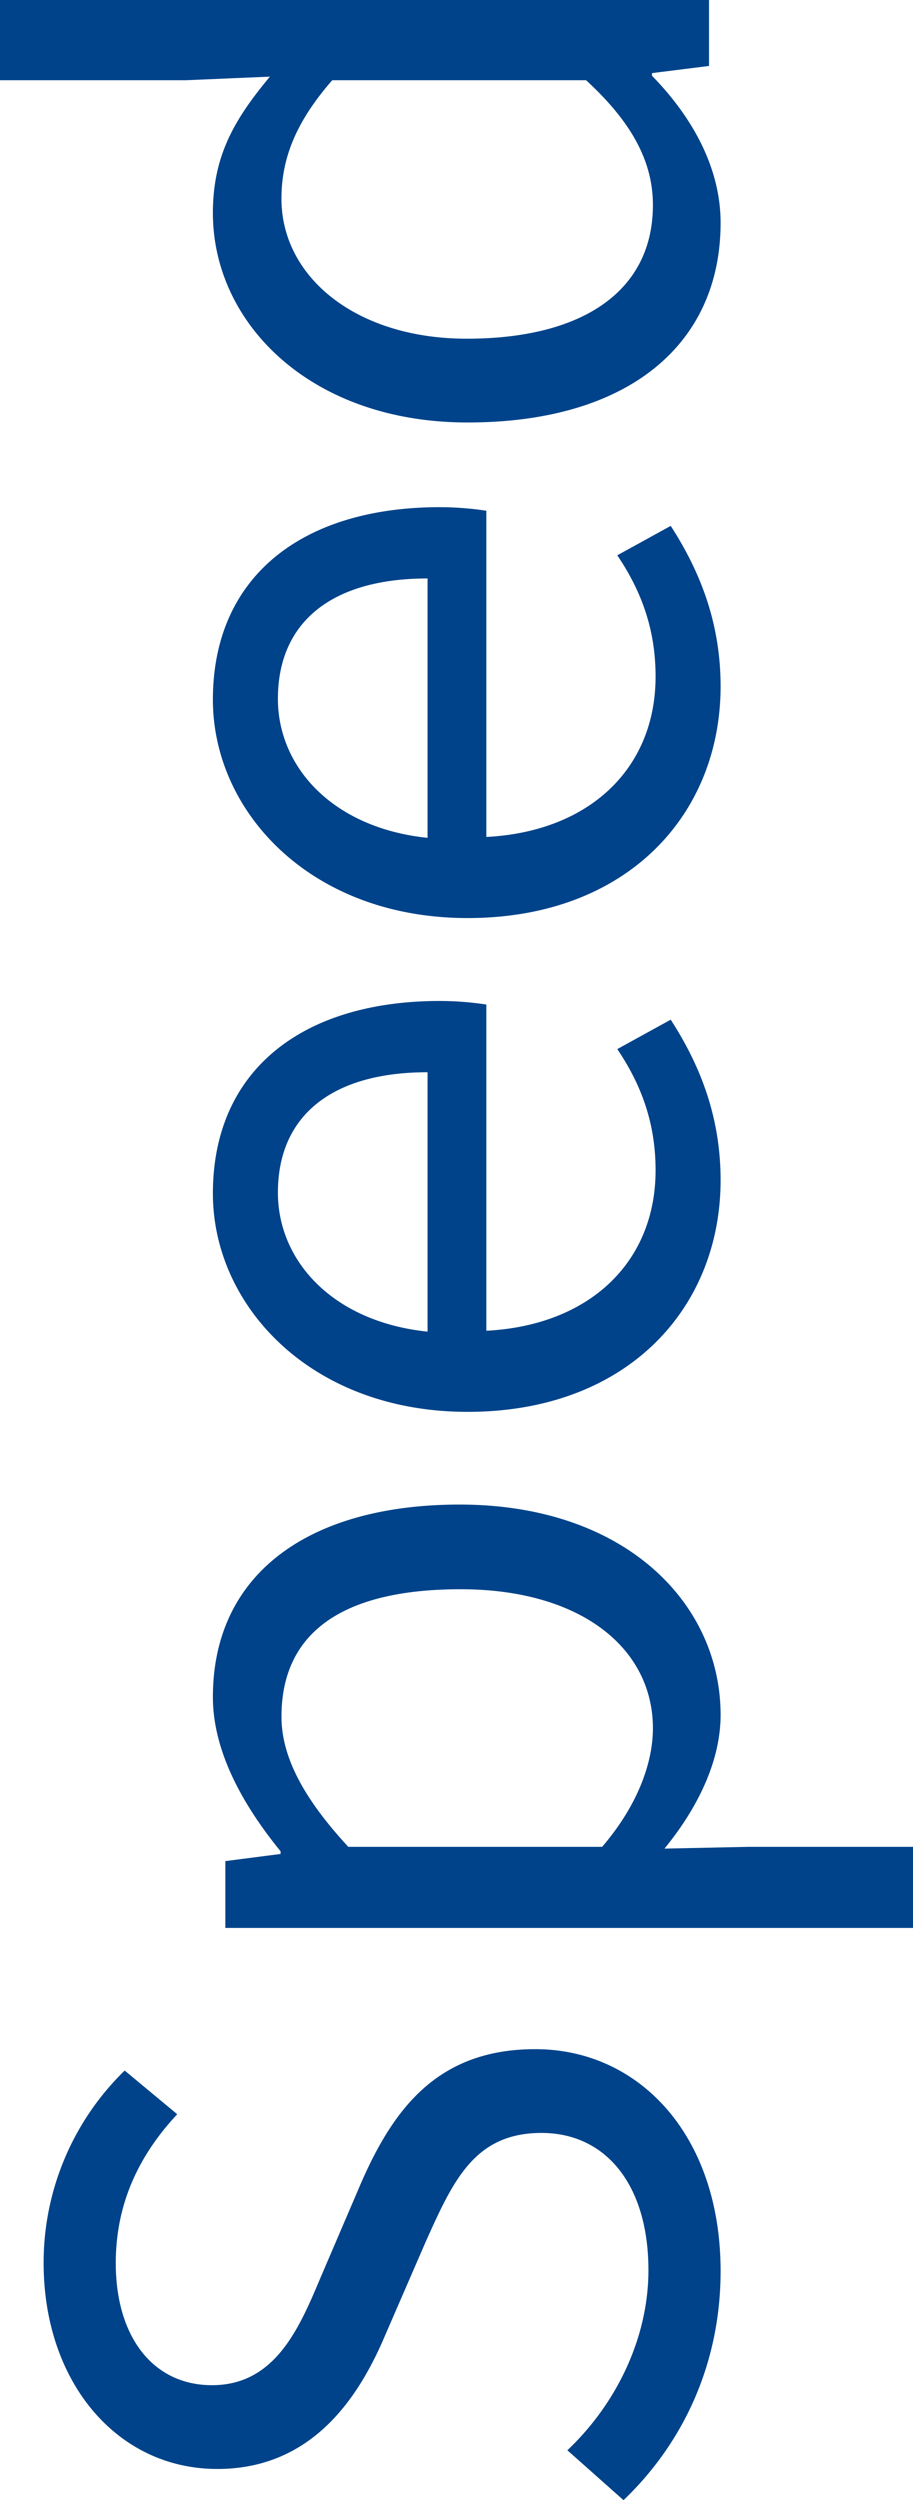
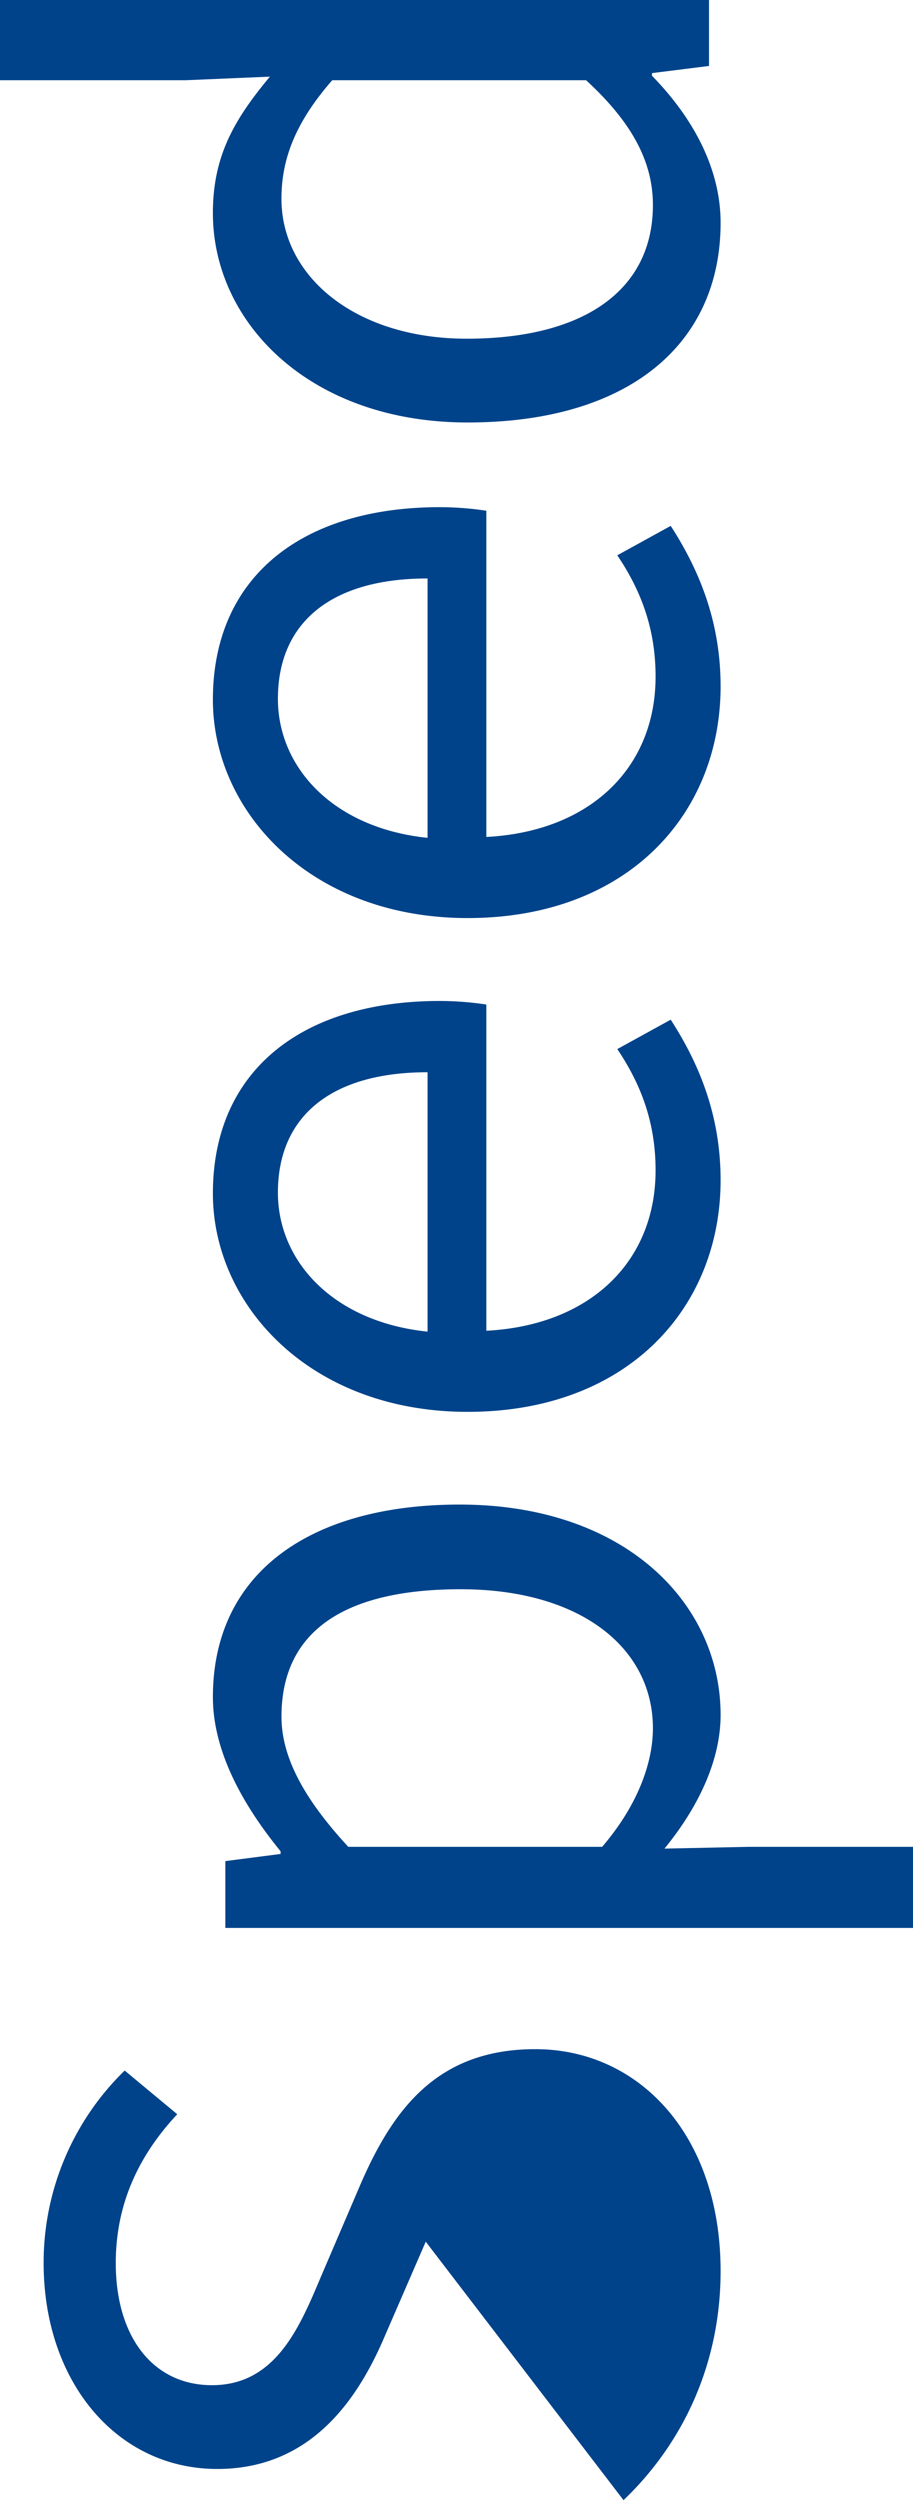
<svg xmlns="http://www.w3.org/2000/svg" width="345.425" height="945.285" viewBox="0 0 345.425 945.285">
-   <path d="M102.448,4.381c51.561,0,83.913-31,83.913-70.1,0-36.733-22.242-53.583-50.887-66.052l-35.385-15.165c-19.209-8.088-40.777-17.187-40.777-41.114,0-22.242,18.2-36.4,46.169-36.4,22.916,0,41.114,9.1,56.279,23.253l16.513-19.883a101.3,101.3,0,0,0-72.792-30.667c-44.821,0-77.847,27.634-77.847,65.715,0,36.059,27.3,53.583,50.213,63.356l35.722,15.5c23.253,10.447,41.114,18.535,41.114,43.81,0,24.264-19.546,40.44-51.9,40.44-25.612,0-50.55-12.132-68.074-30.667L15.839-32.352C37.407-9.773,67.4,4.381,102.448,4.381ZM232.193,77.173H262.86V15.165l-.674-32.015C278.7-3.37,296.223,4.381,312.736,4.381c42.125,0,79.532-36.059,79.532-98.741,0-56.279-25.612-93.349-72.792-93.349-21.231,0-41.788,12.132-58.3,25.612h-1.011l-2.7-20.894H232.193Zm75.488-98.4c-12.132,0-28.308-5.055-44.821-19.209v-96.045c17.861-16.513,33.7-25.275,49.2-25.275,34.711,0,48.191,27.3,48.191,67.737C360.253-48.528,338.011-21.231,307.681-21.231ZM514.936,4.381c24.938,0,44.484-8.425,60.66-18.872l-11.121-20.22c-13.48,9.1-27.971,14.491-45.832,14.491-34.711,0-58.638-24.938-60.66-64.03H581.325a119.721,119.721,0,0,0,1.348-17.524c0-52.235-26.286-85.935-72.792-85.935-42.462,0-82.565,37.07-82.565,96.382C427.316-31,466.408,4.381,514.936,4.381Zm-57.29-110.873c3.707-35.722,26.623-56.616,52.572-56.616,28.645,0,45.5,19.883,45.5,56.616ZM701.634,4.381c24.938,0,44.484-8.425,60.66-18.872l-11.121-20.22c-13.48,9.1-27.971,14.491-45.832,14.491-34.711,0-58.638-24.938-60.66-64.03H768.023a119.72,119.72,0,0,0,1.348-17.524c0-52.235-26.286-85.935-72.792-85.935-42.462,0-82.565,37.07-82.565,96.382C614.014-31,653.106,4.381,701.634,4.381Zm-57.29-110.873c3.707-35.722,26.623-56.616,52.572-56.616,28.645,0,45.495,19.883,45.495,56.616ZM876.874,4.381c21.905,0,41.114-11.8,55.6-25.949h1.011L936.186,0h24.938V-268.252h-30.33v70.433l1.348,31.678c-16.176-13.48-29.993-21.568-51.561-21.568-41.788,0-79.195,37.07-79.195,96.382C801.386-30.33,831.042,4.381,876.874,4.381Zm6.74-25.612c-32.352,0-50.55-26.286-50.55-70.433,0-41.788,23.253-70.1,52.909-70.1,15.165,0,28.982,5.392,44.821,19.209v96.045C915.292-29.656,900.464-21.231,883.614-21.231Z" transform="translate(268.252 961.124) rotate(-90)" fill="#01438a" />
+   <path d="M102.448,4.381c51.561,0,83.913-31,83.913-70.1,0-36.733-22.242-53.583-50.887-66.052l-35.385-15.165c-19.209-8.088-40.777-17.187-40.777-41.114,0-22.242,18.2-36.4,46.169-36.4,22.916,0,41.114,9.1,56.279,23.253l16.513-19.883a101.3,101.3,0,0,0-72.792-30.667c-44.821,0-77.847,27.634-77.847,65.715,0,36.059,27.3,53.583,50.213,63.356l35.722,15.5L15.839-32.352C37.407-9.773,67.4,4.381,102.448,4.381ZM232.193,77.173H262.86V15.165l-.674-32.015C278.7-3.37,296.223,4.381,312.736,4.381c42.125,0,79.532-36.059,79.532-98.741,0-56.279-25.612-93.349-72.792-93.349-21.231,0-41.788,12.132-58.3,25.612h-1.011l-2.7-20.894H232.193Zm75.488-98.4c-12.132,0-28.308-5.055-44.821-19.209v-96.045c17.861-16.513,33.7-25.275,49.2-25.275,34.711,0,48.191,27.3,48.191,67.737C360.253-48.528,338.011-21.231,307.681-21.231ZM514.936,4.381c24.938,0,44.484-8.425,60.66-18.872l-11.121-20.22c-13.48,9.1-27.971,14.491-45.832,14.491-34.711,0-58.638-24.938-60.66-64.03H581.325a119.721,119.721,0,0,0,1.348-17.524c0-52.235-26.286-85.935-72.792-85.935-42.462,0-82.565,37.07-82.565,96.382C427.316-31,466.408,4.381,514.936,4.381Zm-57.29-110.873c3.707-35.722,26.623-56.616,52.572-56.616,28.645,0,45.5,19.883,45.5,56.616ZM701.634,4.381c24.938,0,44.484-8.425,60.66-18.872l-11.121-20.22c-13.48,9.1-27.971,14.491-45.832,14.491-34.711,0-58.638-24.938-60.66-64.03H768.023a119.72,119.72,0,0,0,1.348-17.524c0-52.235-26.286-85.935-72.792-85.935-42.462,0-82.565,37.07-82.565,96.382C614.014-31,653.106,4.381,701.634,4.381Zm-57.29-110.873c3.707-35.722,26.623-56.616,52.572-56.616,28.645,0,45.495,19.883,45.495,56.616ZM876.874,4.381c21.905,0,41.114-11.8,55.6-25.949h1.011L936.186,0h24.938V-268.252h-30.33v70.433l1.348,31.678c-16.176-13.48-29.993-21.568-51.561-21.568-41.788,0-79.195,37.07-79.195,96.382C801.386-30.33,831.042,4.381,876.874,4.381Zm6.74-25.612c-32.352,0-50.55-26.286-50.55-70.433,0-41.788,23.253-70.1,52.909-70.1,15.165,0,28.982,5.392,44.821,19.209v96.045C915.292-29.656,900.464-21.231,883.614-21.231Z" transform="translate(268.252 961.124) rotate(-90)" fill="#01438a" />
</svg>